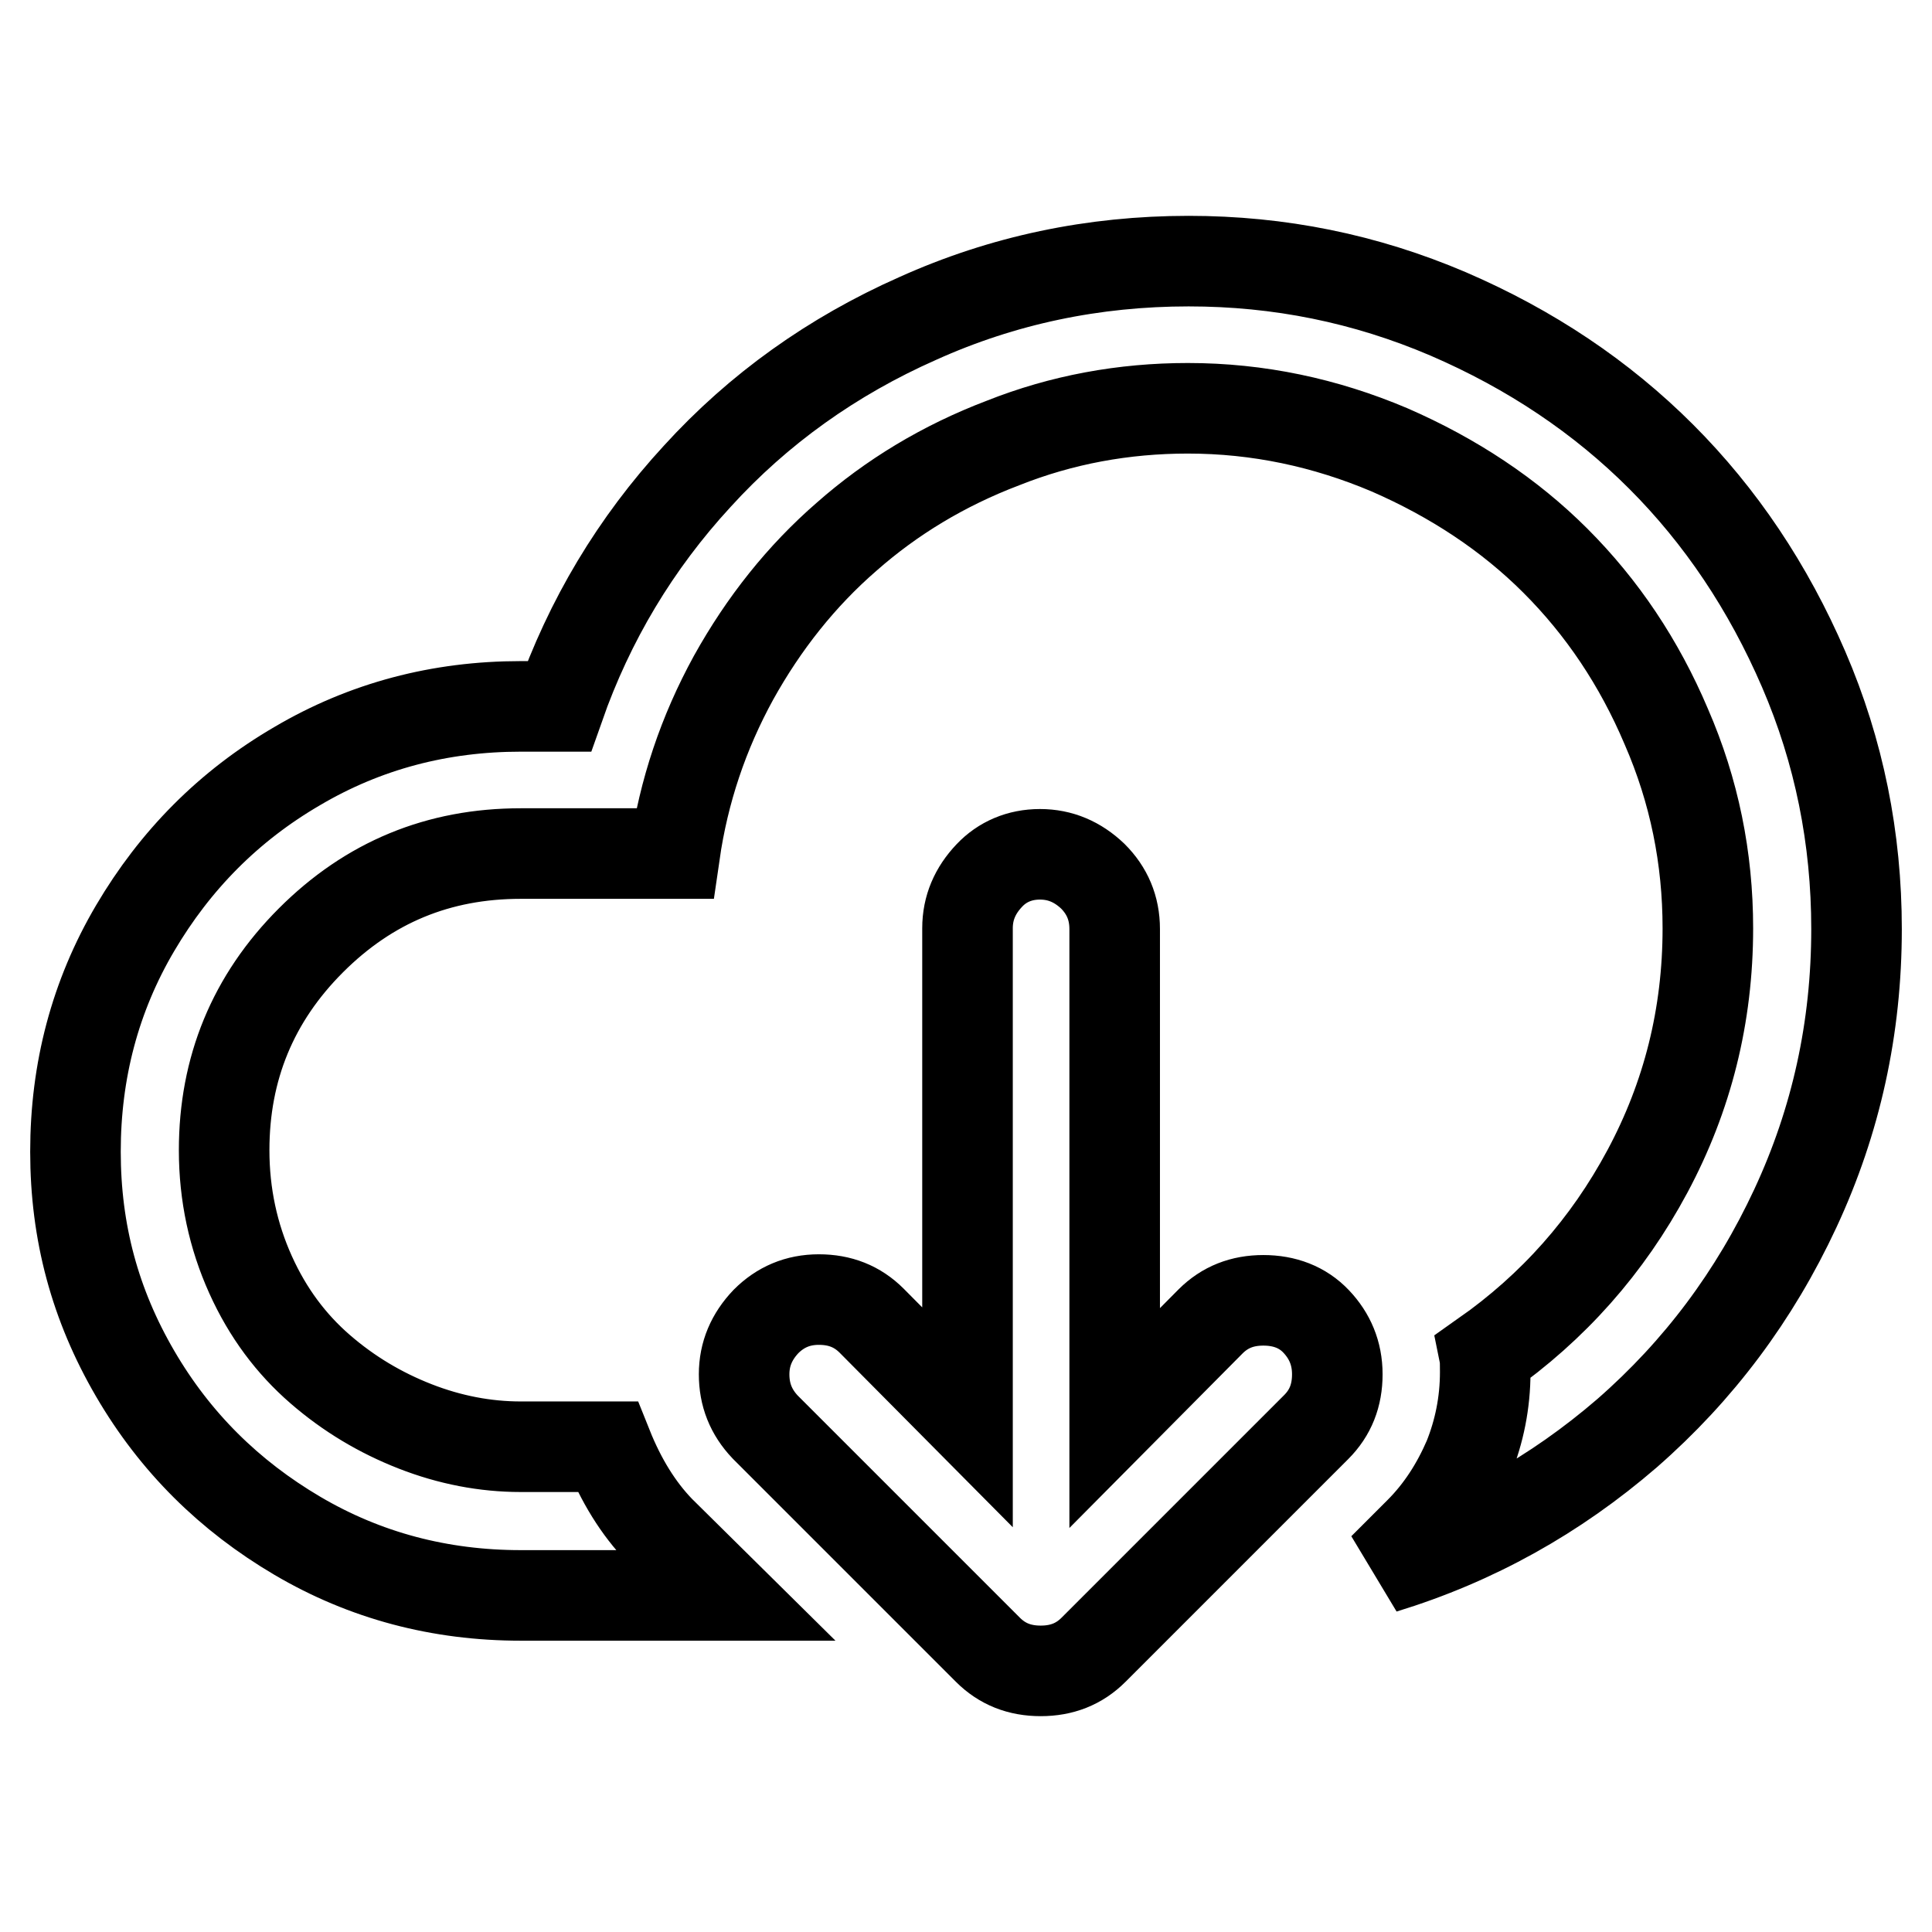
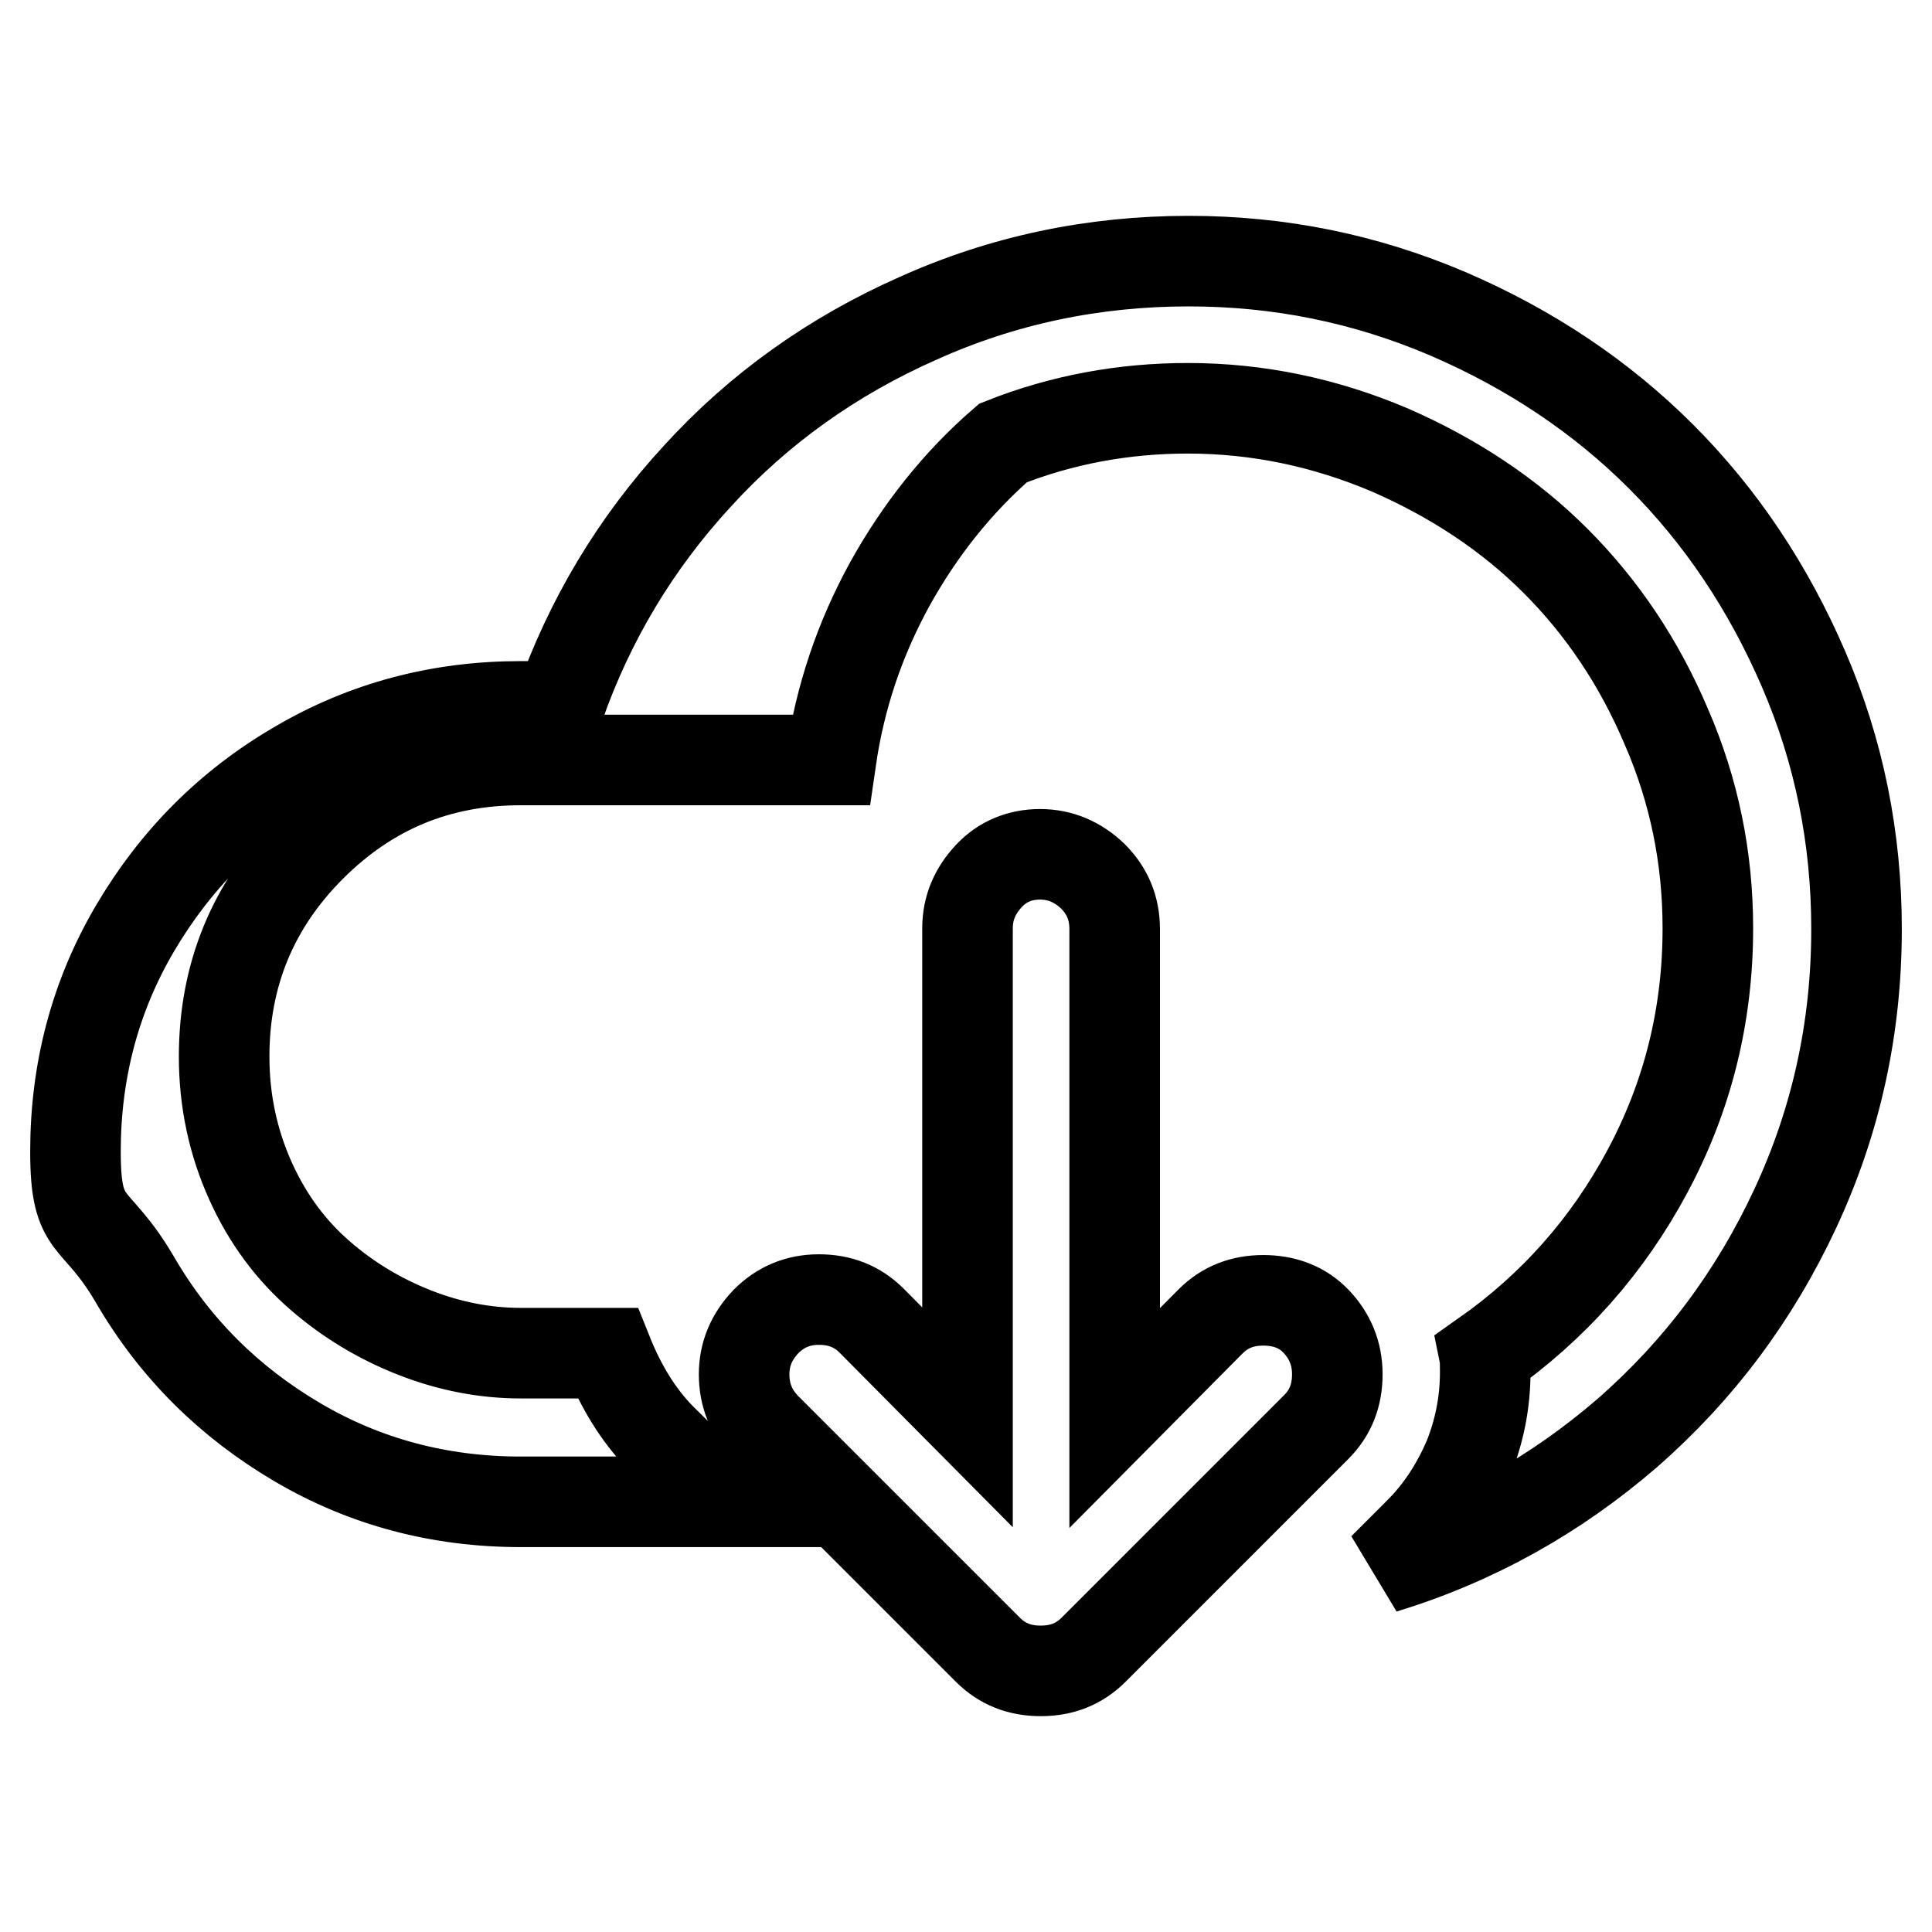
<svg xmlns="http://www.w3.org/2000/svg" version="1.1" x="0px" y="0px" viewBox="0 0 256 256" enable-background="new 0 0 256 256" xml:space="preserve">
  <g>
-     <path stroke-width="12" fill-opacity="0" stroke="#000000" d="M157.5,34.6c12,0,23.4,2.3,34.4,7c10.9,4.7,20.3,11,28.2,18.9c7.9,7.9,14.2,17.3,18.9,28.2 c4.7,10.9,7,22.4,7,34.4c0,13.1-2.7,25.4-8.1,37c-5.4,11.6-12.8,21.5-22.3,29.8c-9.5,8.2-20.2,14.2-32.3,17.9l4.8-4.8 c2.8-2.8,4.9-6.1,6.5-9.8c1.4-3.5,2.2-7.3,2.2-11.4c0-1,0-1.7-0.1-2.2c9.1-6.4,16.3-14.5,21.6-24.4c5.3-9.9,8-20.6,8-32.2 c0-9.3-1.8-18.2-5.5-26.7c-3.6-8.5-8.5-15.8-14.7-22c-6.1-6.1-13.5-11-22-14.7c-8.5-3.6-17.4-5.5-26.7-5.5 c-8.5,0-16.7,1.5-24.5,4.6c-7.9,3-14.8,7.2-20.7,12.4c-6,5.2-11,11.5-15,18.7c-4,7.3-6.6,15-7.8,23.3H69 c-10.9,0-20.1,3.8-27.8,11.5c-7.7,7.7-11.5,17-11.5,27.8c0,5.9,1.2,11.4,3.5,16.5c2.3,5.1,5.4,9.2,9.2,12.5c3.8,3.3,8,5.8,12.6,7.6 c4.6,1.8,9.3,2.7,14,2.7h11.5c1.8,4.5,4.1,8.2,6.9,11.1l8.7,8.6H69c-10.7,0-20.6-2.6-29.6-7.9c-9-5.3-16.2-12.4-21.5-21.5 S10,163.3,10,152.6c0-10.7,2.6-20.6,7.9-29.6c5.3-9,12.4-16.2,21.5-21.5c9-5.3,18.9-7.9,29.6-7.9h5.1c4-11.4,10.1-21.6,18.3-30.5 c8.1-8.9,17.9-15.9,29.2-20.9C132.9,37.1,144.9,34.6,157.5,34.6L157.5,34.6z M137.8,113.2c2.7,0,5,1,7,2.9c1.9,1.9,2.9,4.2,2.9,7 v64.8l12.7-12.8c1.9-1.9,4.2-2.8,7-2.8c2.8,0,5.2,0.9,7,2.8s2.8,4.2,2.8,7c0,2.8-0.9,5.1-2.8,7l-29.5,29.5c-1.9,1.9-4.2,2.8-7,2.8 s-5.1-0.9-7-2.8l-29.5-29.5c-1.9-2-2.8-4.3-2.8-7c0-2.7,1-5,2.9-7c1.9-1.9,4.2-2.9,7-2.9c2.8,0,5.1,0.9,7,2.8l12.7,12.8v-64.8 c0-2.7,1-5,2.9-7C132.8,114.2,135.1,113.2,137.8,113.2z" />
+     <path stroke-width="12" fill-opacity="0" stroke="#000000" d="M157.5,34.6c12,0,23.4,2.3,34.4,7c10.9,4.7,20.3,11,28.2,18.9c7.9,7.9,14.2,17.3,18.9,28.2 c4.7,10.9,7,22.4,7,34.4c0,13.1-2.7,25.4-8.1,37c-5.4,11.6-12.8,21.5-22.3,29.8c-9.5,8.2-20.2,14.2-32.3,17.9l4.8-4.8 c2.8-2.8,4.9-6.1,6.5-9.8c1.4-3.5,2.2-7.3,2.2-11.4c0-1,0-1.7-0.1-2.2c9.1-6.4,16.3-14.5,21.6-24.4c5.3-9.9,8-20.6,8-32.2 c0-9.3-1.8-18.2-5.5-26.7c-3.6-8.5-8.5-15.8-14.7-22c-6.1-6.1-13.5-11-22-14.7c-8.5-3.6-17.4-5.5-26.7-5.5 c-8.5,0-16.7,1.5-24.5,4.6c-6,5.2-11,11.5-15,18.7c-4,7.3-6.6,15-7.8,23.3H69 c-10.9,0-20.1,3.8-27.8,11.5c-7.7,7.7-11.5,17-11.5,27.8c0,5.9,1.2,11.4,3.5,16.5c2.3,5.1,5.4,9.2,9.2,12.5c3.8,3.3,8,5.8,12.6,7.6 c4.6,1.8,9.3,2.7,14,2.7h11.5c1.8,4.5,4.1,8.2,6.9,11.1l8.7,8.6H69c-10.7,0-20.6-2.6-29.6-7.9c-9-5.3-16.2-12.4-21.5-21.5 S10,163.3,10,152.6c0-10.7,2.6-20.6,7.9-29.6c5.3-9,12.4-16.2,21.5-21.5c9-5.3,18.9-7.9,29.6-7.9h5.1c4-11.4,10.1-21.6,18.3-30.5 c8.1-8.9,17.9-15.9,29.2-20.9C132.9,37.1,144.9,34.6,157.5,34.6L157.5,34.6z M137.8,113.2c2.7,0,5,1,7,2.9c1.9,1.9,2.9,4.2,2.9,7 v64.8l12.7-12.8c1.9-1.9,4.2-2.8,7-2.8c2.8,0,5.2,0.9,7,2.8s2.8,4.2,2.8,7c0,2.8-0.9,5.1-2.8,7l-29.5,29.5c-1.9,1.9-4.2,2.8-7,2.8 s-5.1-0.9-7-2.8l-29.5-29.5c-1.9-2-2.8-4.3-2.8-7c0-2.7,1-5,2.9-7c1.9-1.9,4.2-2.9,7-2.9c2.8,0,5.1,0.9,7,2.8l12.7,12.8v-64.8 c0-2.7,1-5,2.9-7C132.8,114.2,135.1,113.2,137.8,113.2z" />
  </g>
</svg>